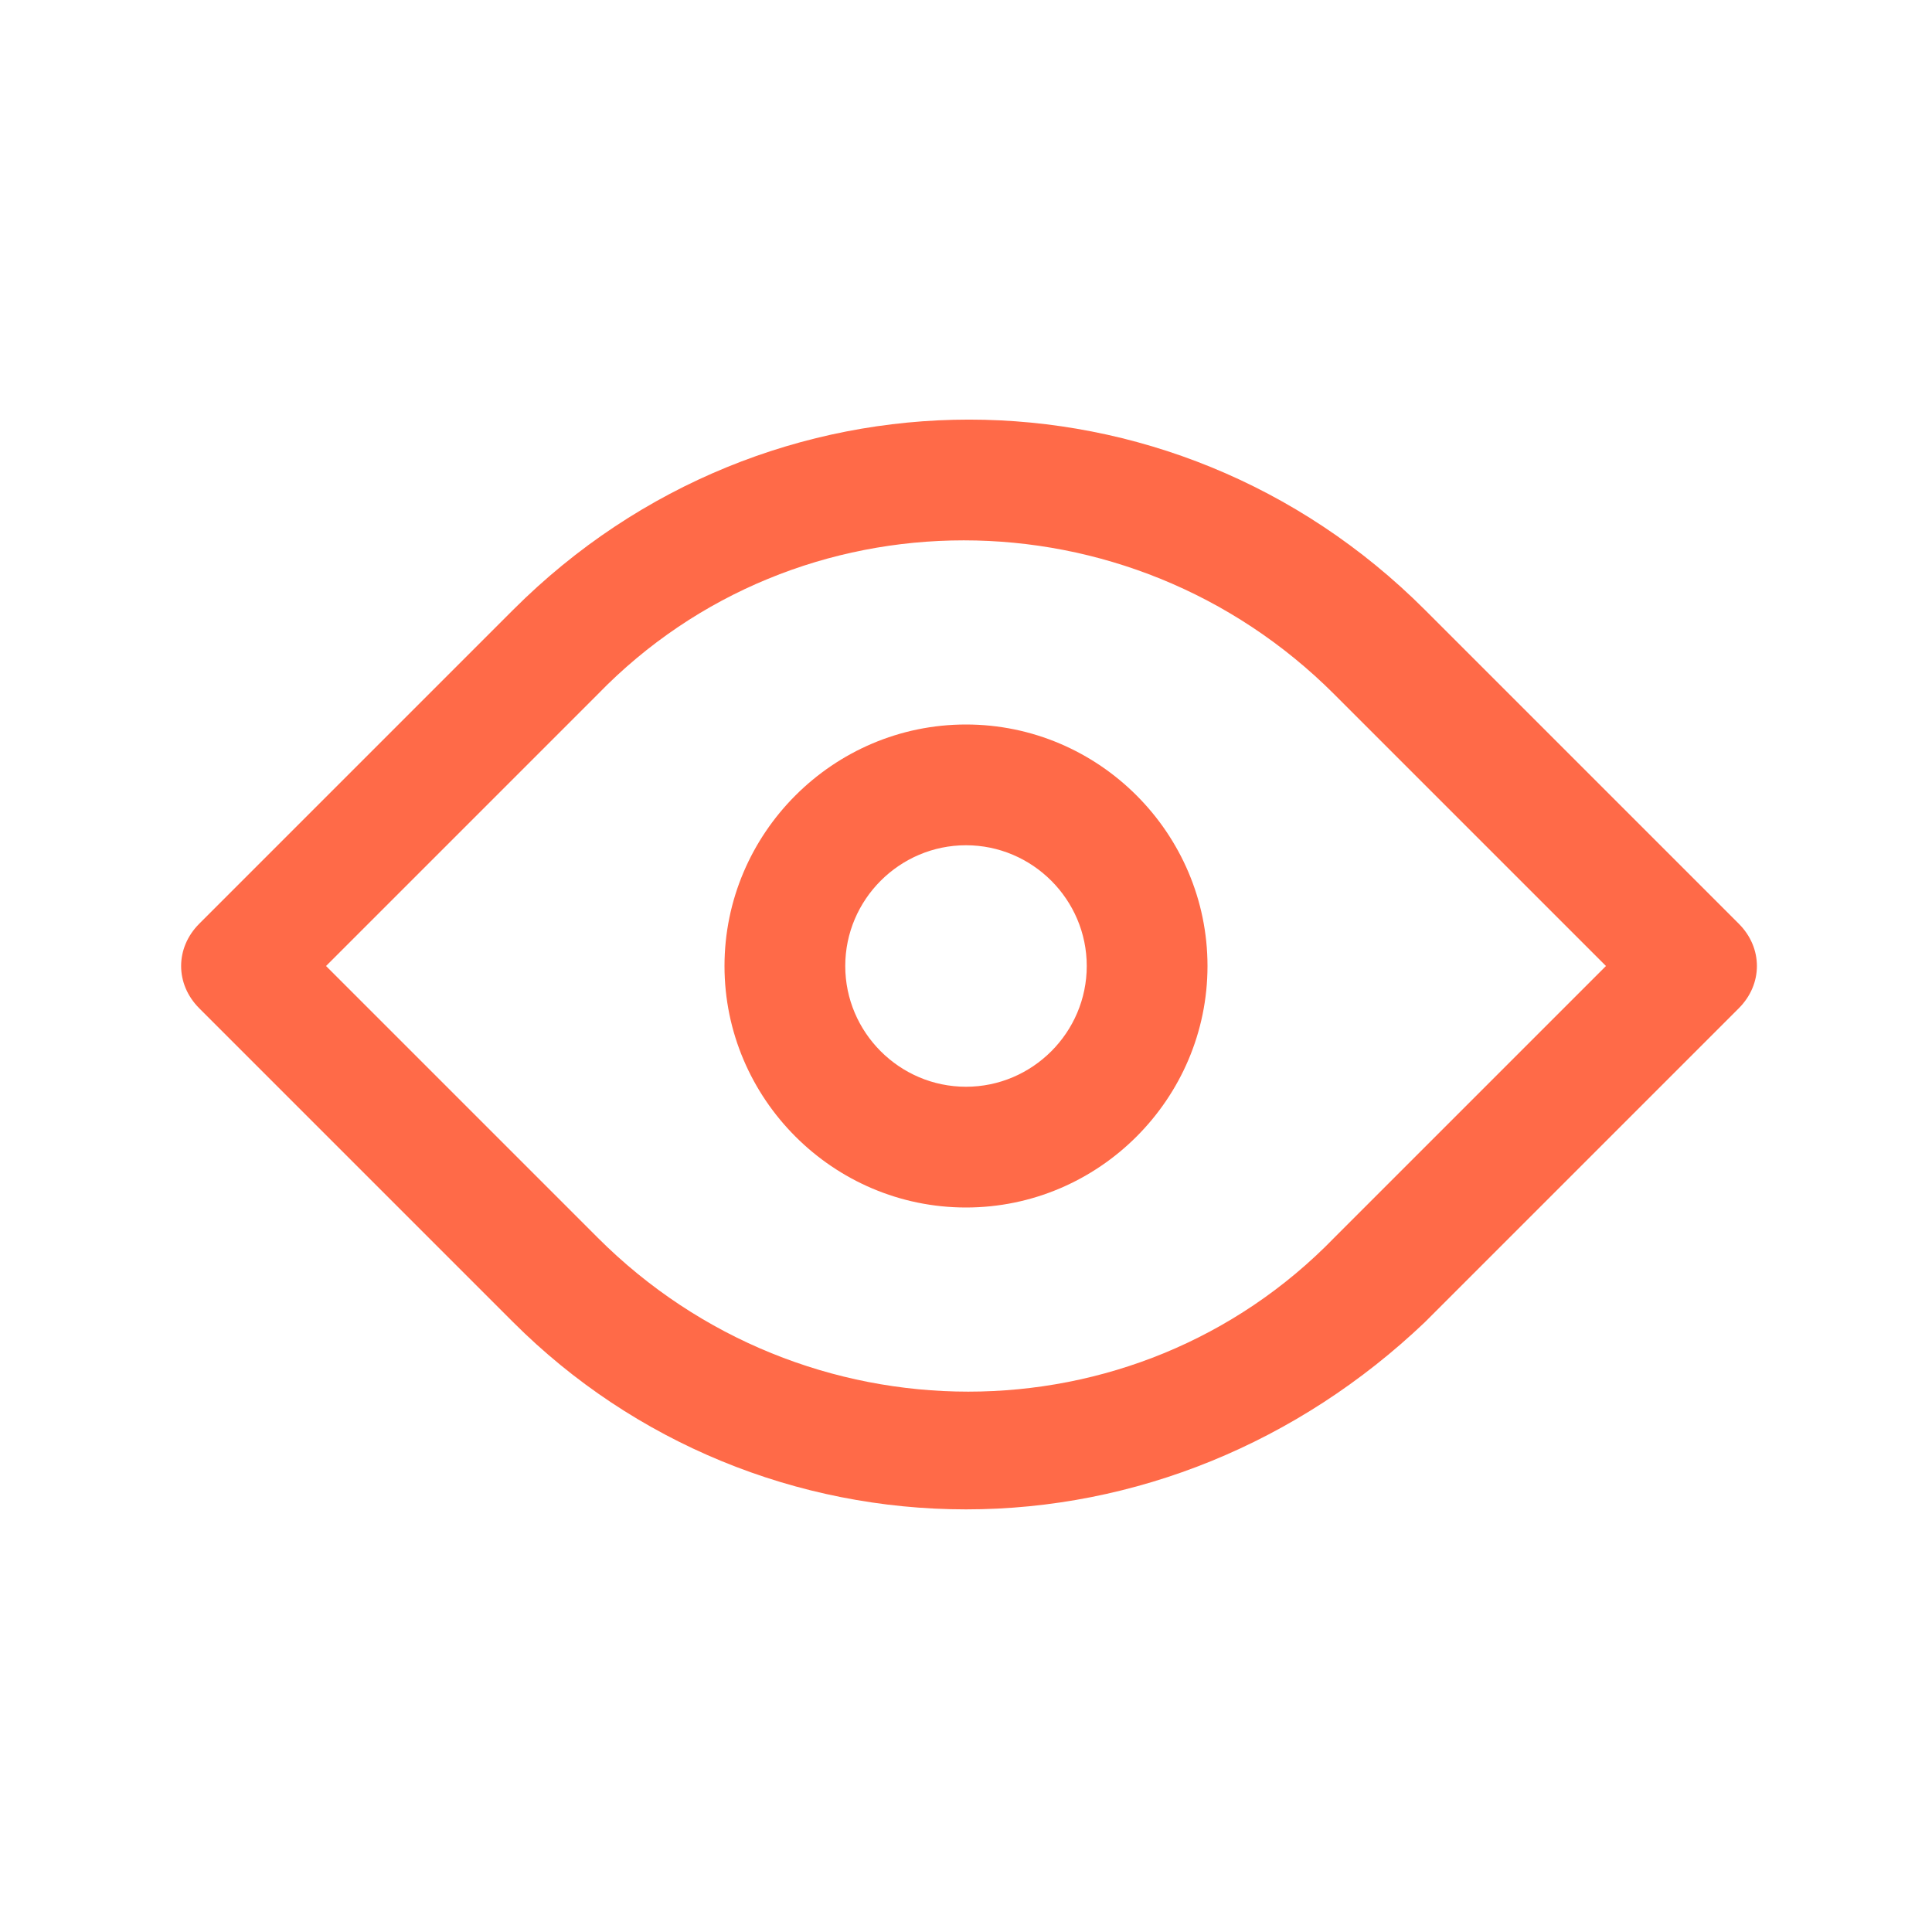
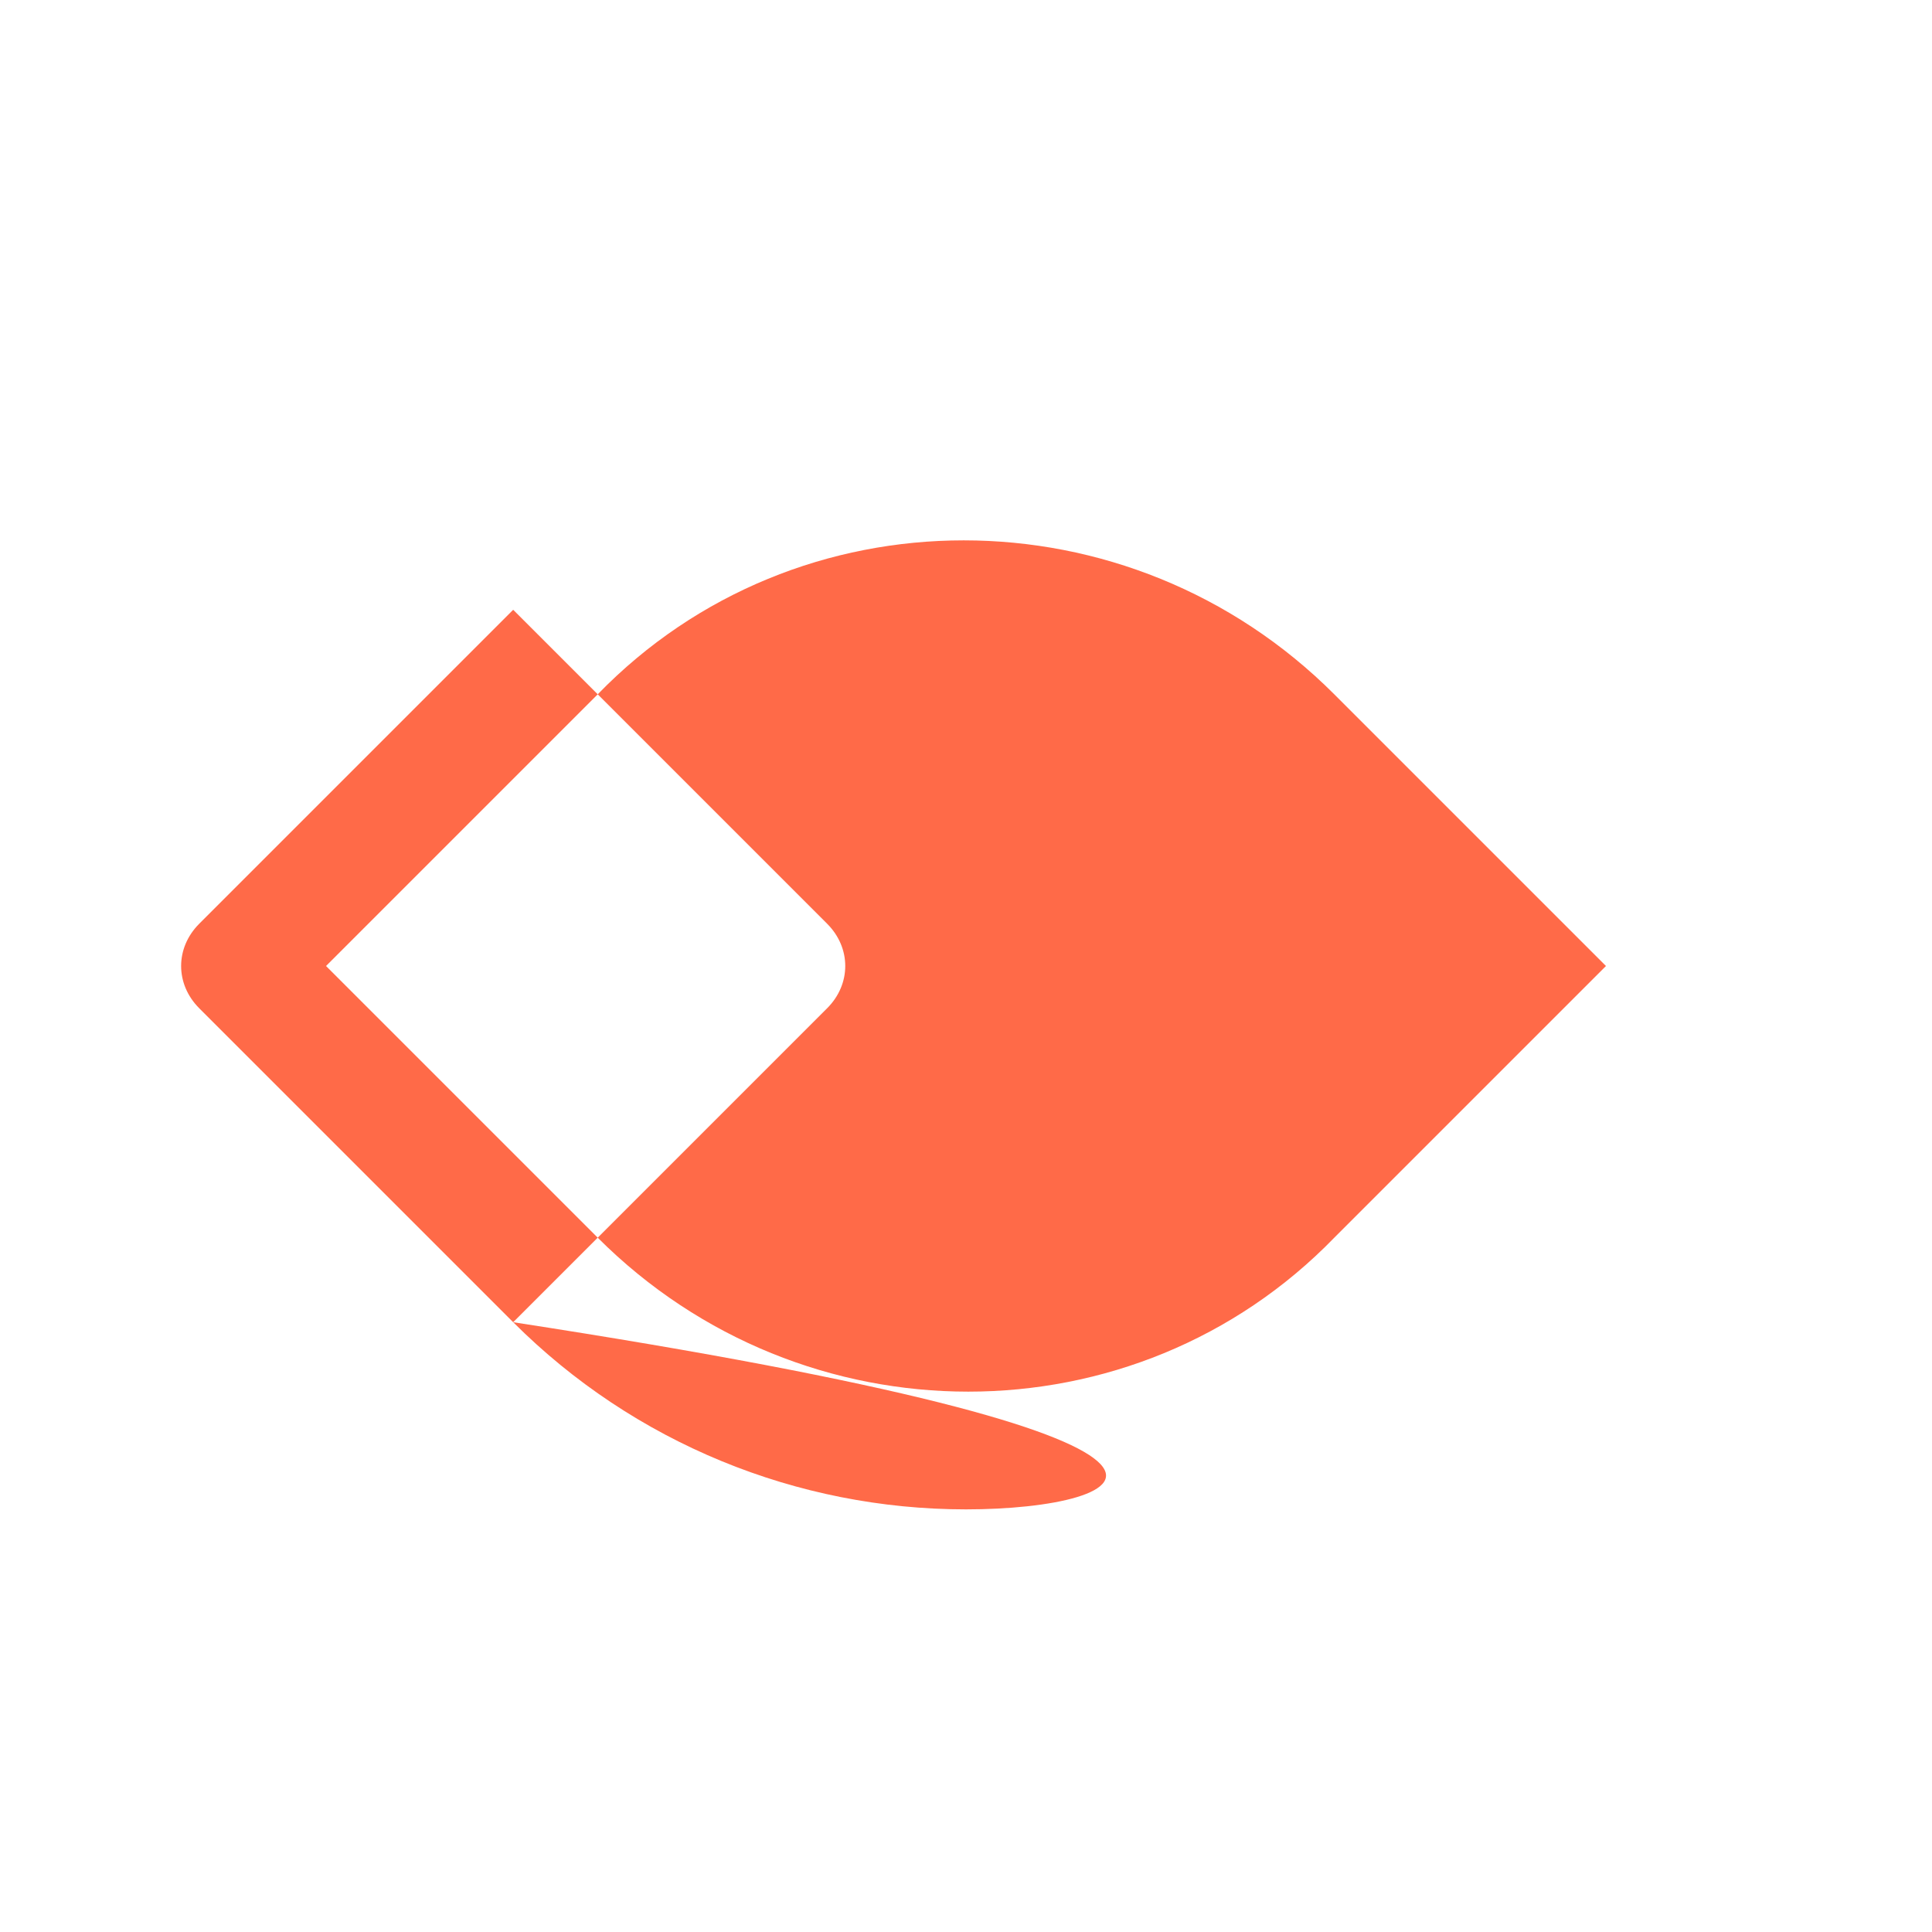
<svg xmlns="http://www.w3.org/2000/svg" version="1.1" id="Layer_1" x="0px" y="0px" viewBox="0 0 32 32" style="enable-background:new 0 0 32 32;" xml:space="preserve">
  <style type="text/css">
	.st0{fill:#FF6A48;}
	.st1{fill:none;}
</style>
  <title />
  <g id="Layer_2">
-     <path class="st0" d="M16,25c-2.8,0-5.5-1.1-7.5-3.1l-5.2-5.2c-0.4-0.4-0.4-1,0-1.4c0,0,0,0,0,0l5.2-5.2c4.2-4.2,10.9-4.2,15.1,0   l5.2,5.2c0.4,0.4,0.4,1,0,1.4c0,0,0,0,0,0l-5.2,5.2C21.5,23.9,18.8,25,16,25z M5.4,16l4.5,4.5c3.4,3.4,8.9,3.4,12.2,0l4.5-4.5   l-4.5-4.5c-3.4-3.4-8.9-3.4-12.2,0L5.4,16z" />
-     <path class="st0" d="M16,20c-2.2,0-4-1.8-4-4s1.8-4,4-4s4,1.8,4,4S18.2,20,16,20z M16,14c-1.1,0-2,0.9-2,2s0.9,2,2,2s2-0.9,2-2   S17.1,14,16,14z" />
+     <path class="st0" d="M16,25c-2.8,0-5.5-1.1-7.5-3.1l-5.2-5.2c-0.4-0.4-0.4-1,0-1.4c0,0,0,0,0,0l5.2-5.2l5.2,5.2c0.4,0.4,0.4,1,0,1.4c0,0,0,0,0,0l-5.2,5.2C21.5,23.9,18.8,25,16,25z M5.4,16l4.5,4.5c3.4,3.4,8.9,3.4,12.2,0l4.5-4.5   l-4.5-4.5c-3.4-3.4-8.9-3.4-12.2,0L5.4,16z" />
  </g>
  <g id="frame">
-     <rect class="st1" width="32" height="32" />
-   </g>
+     </g>
</svg>